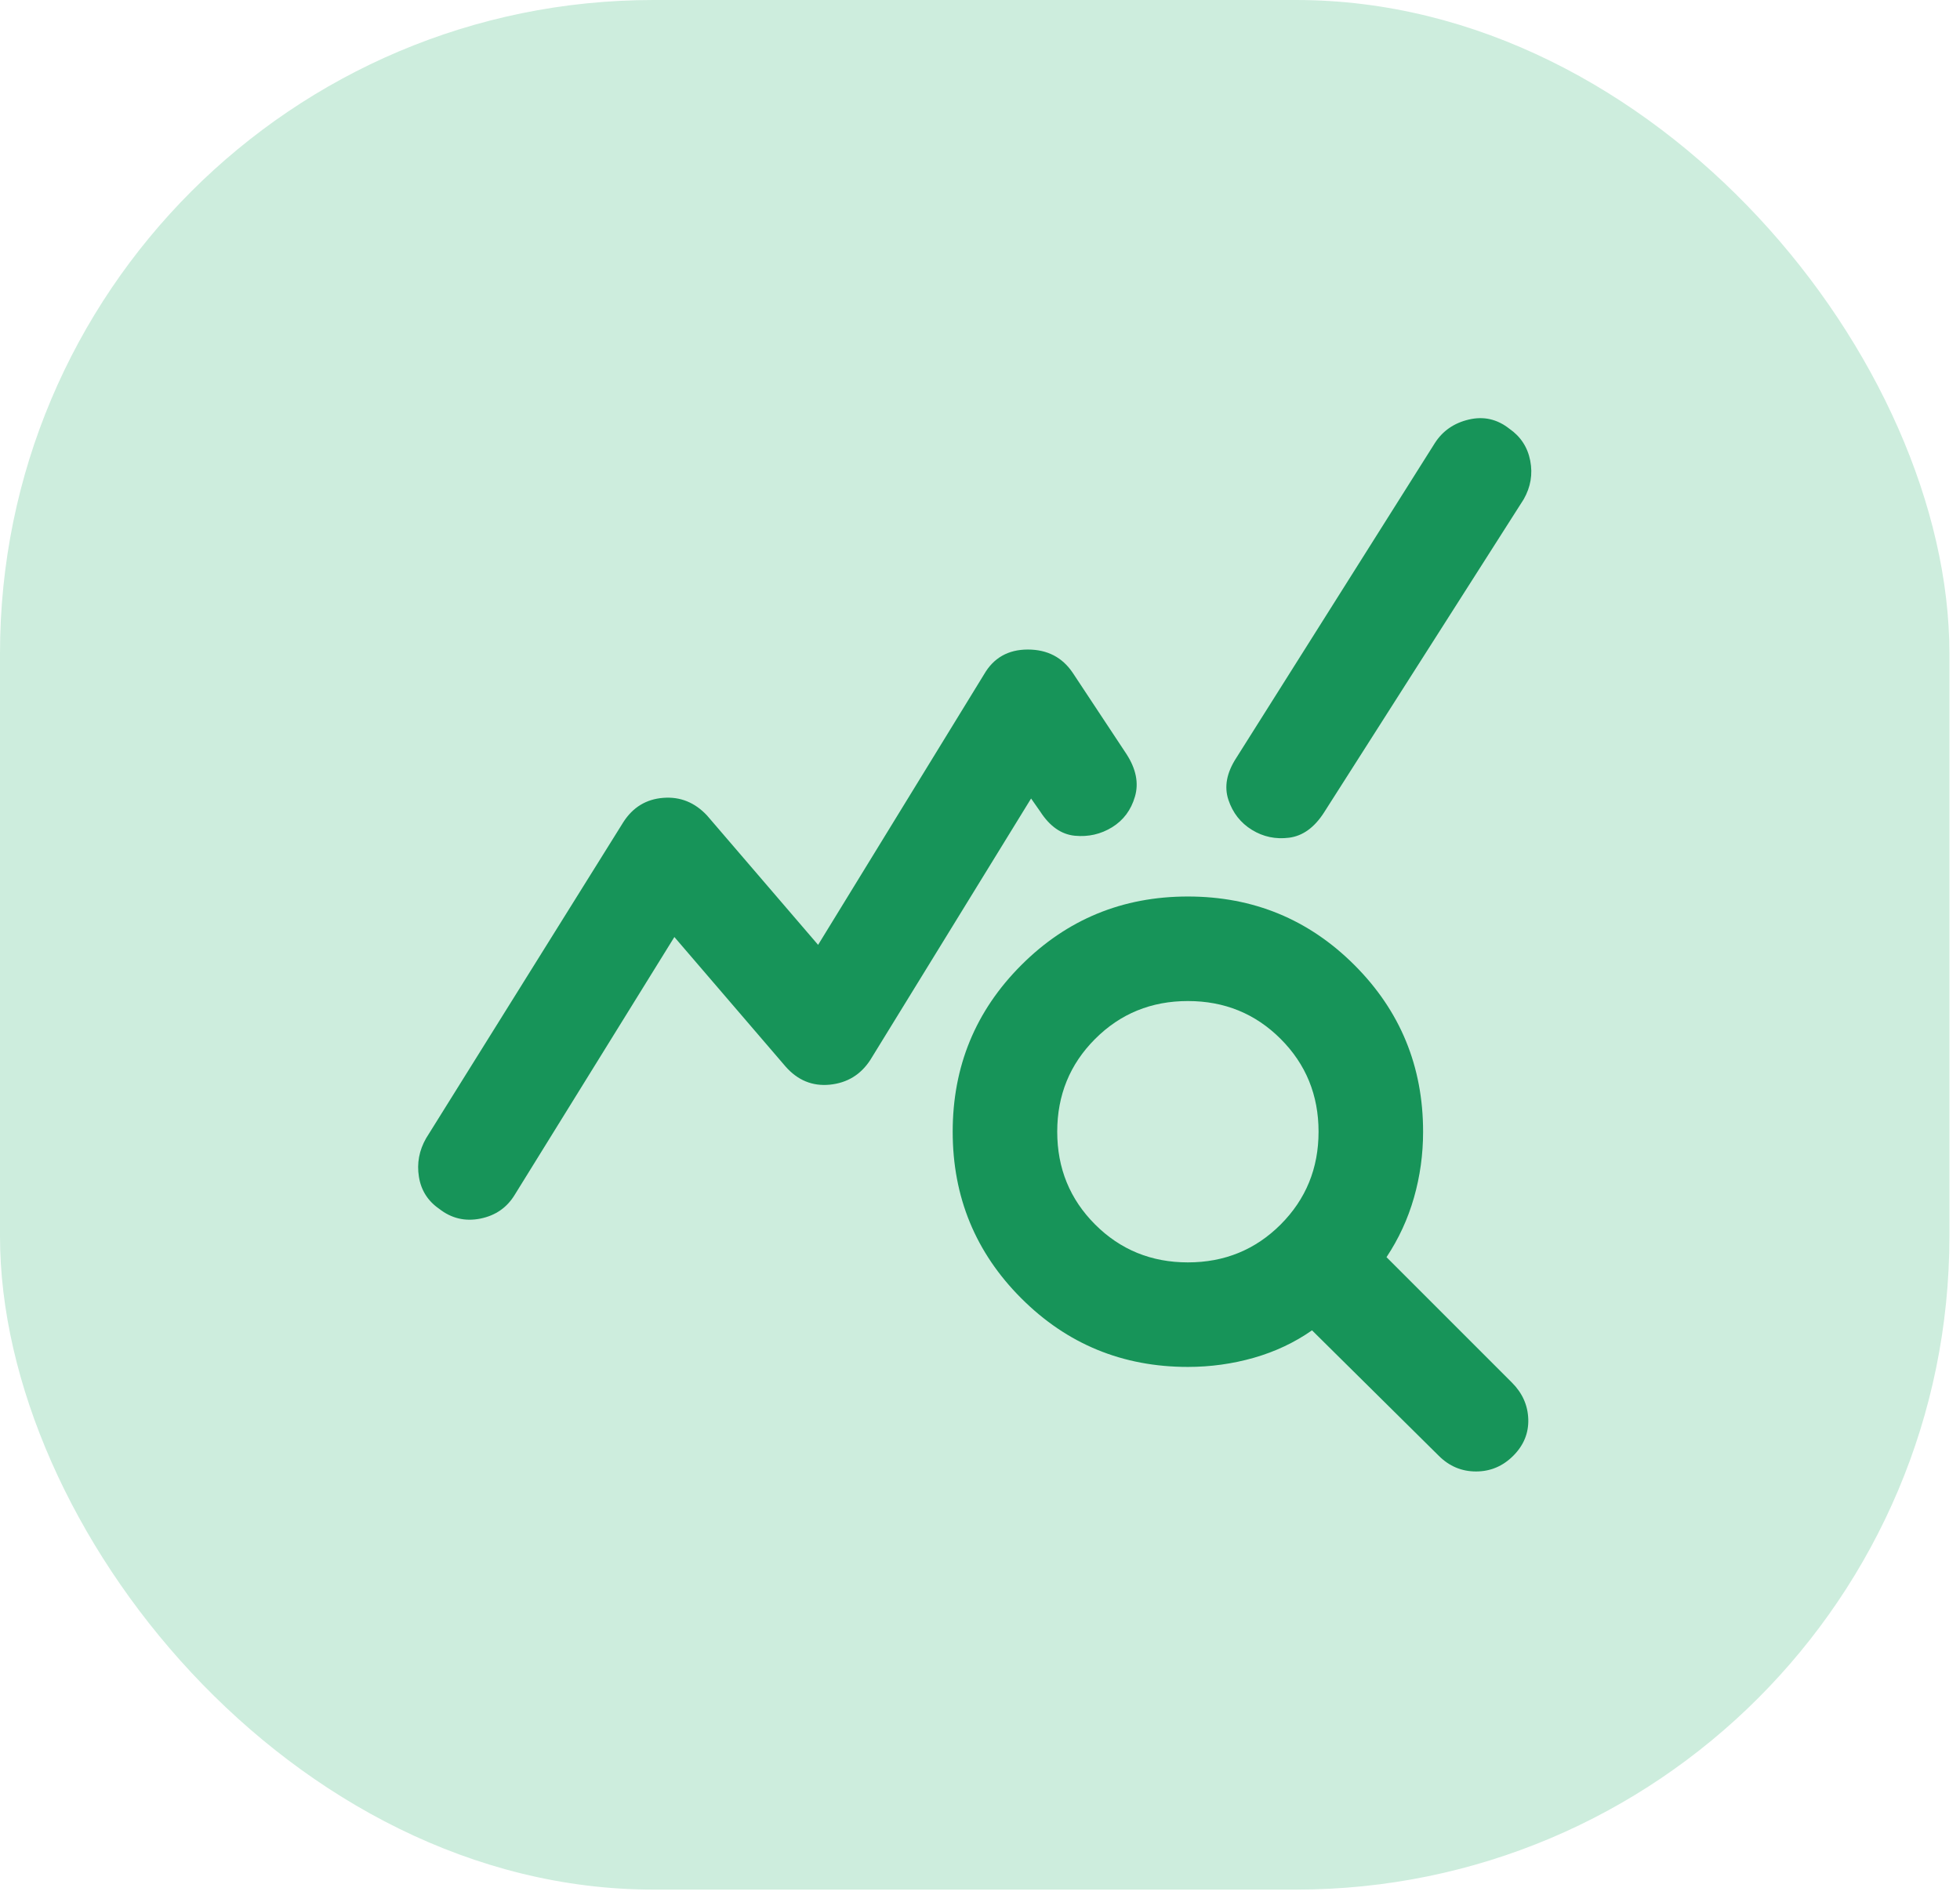
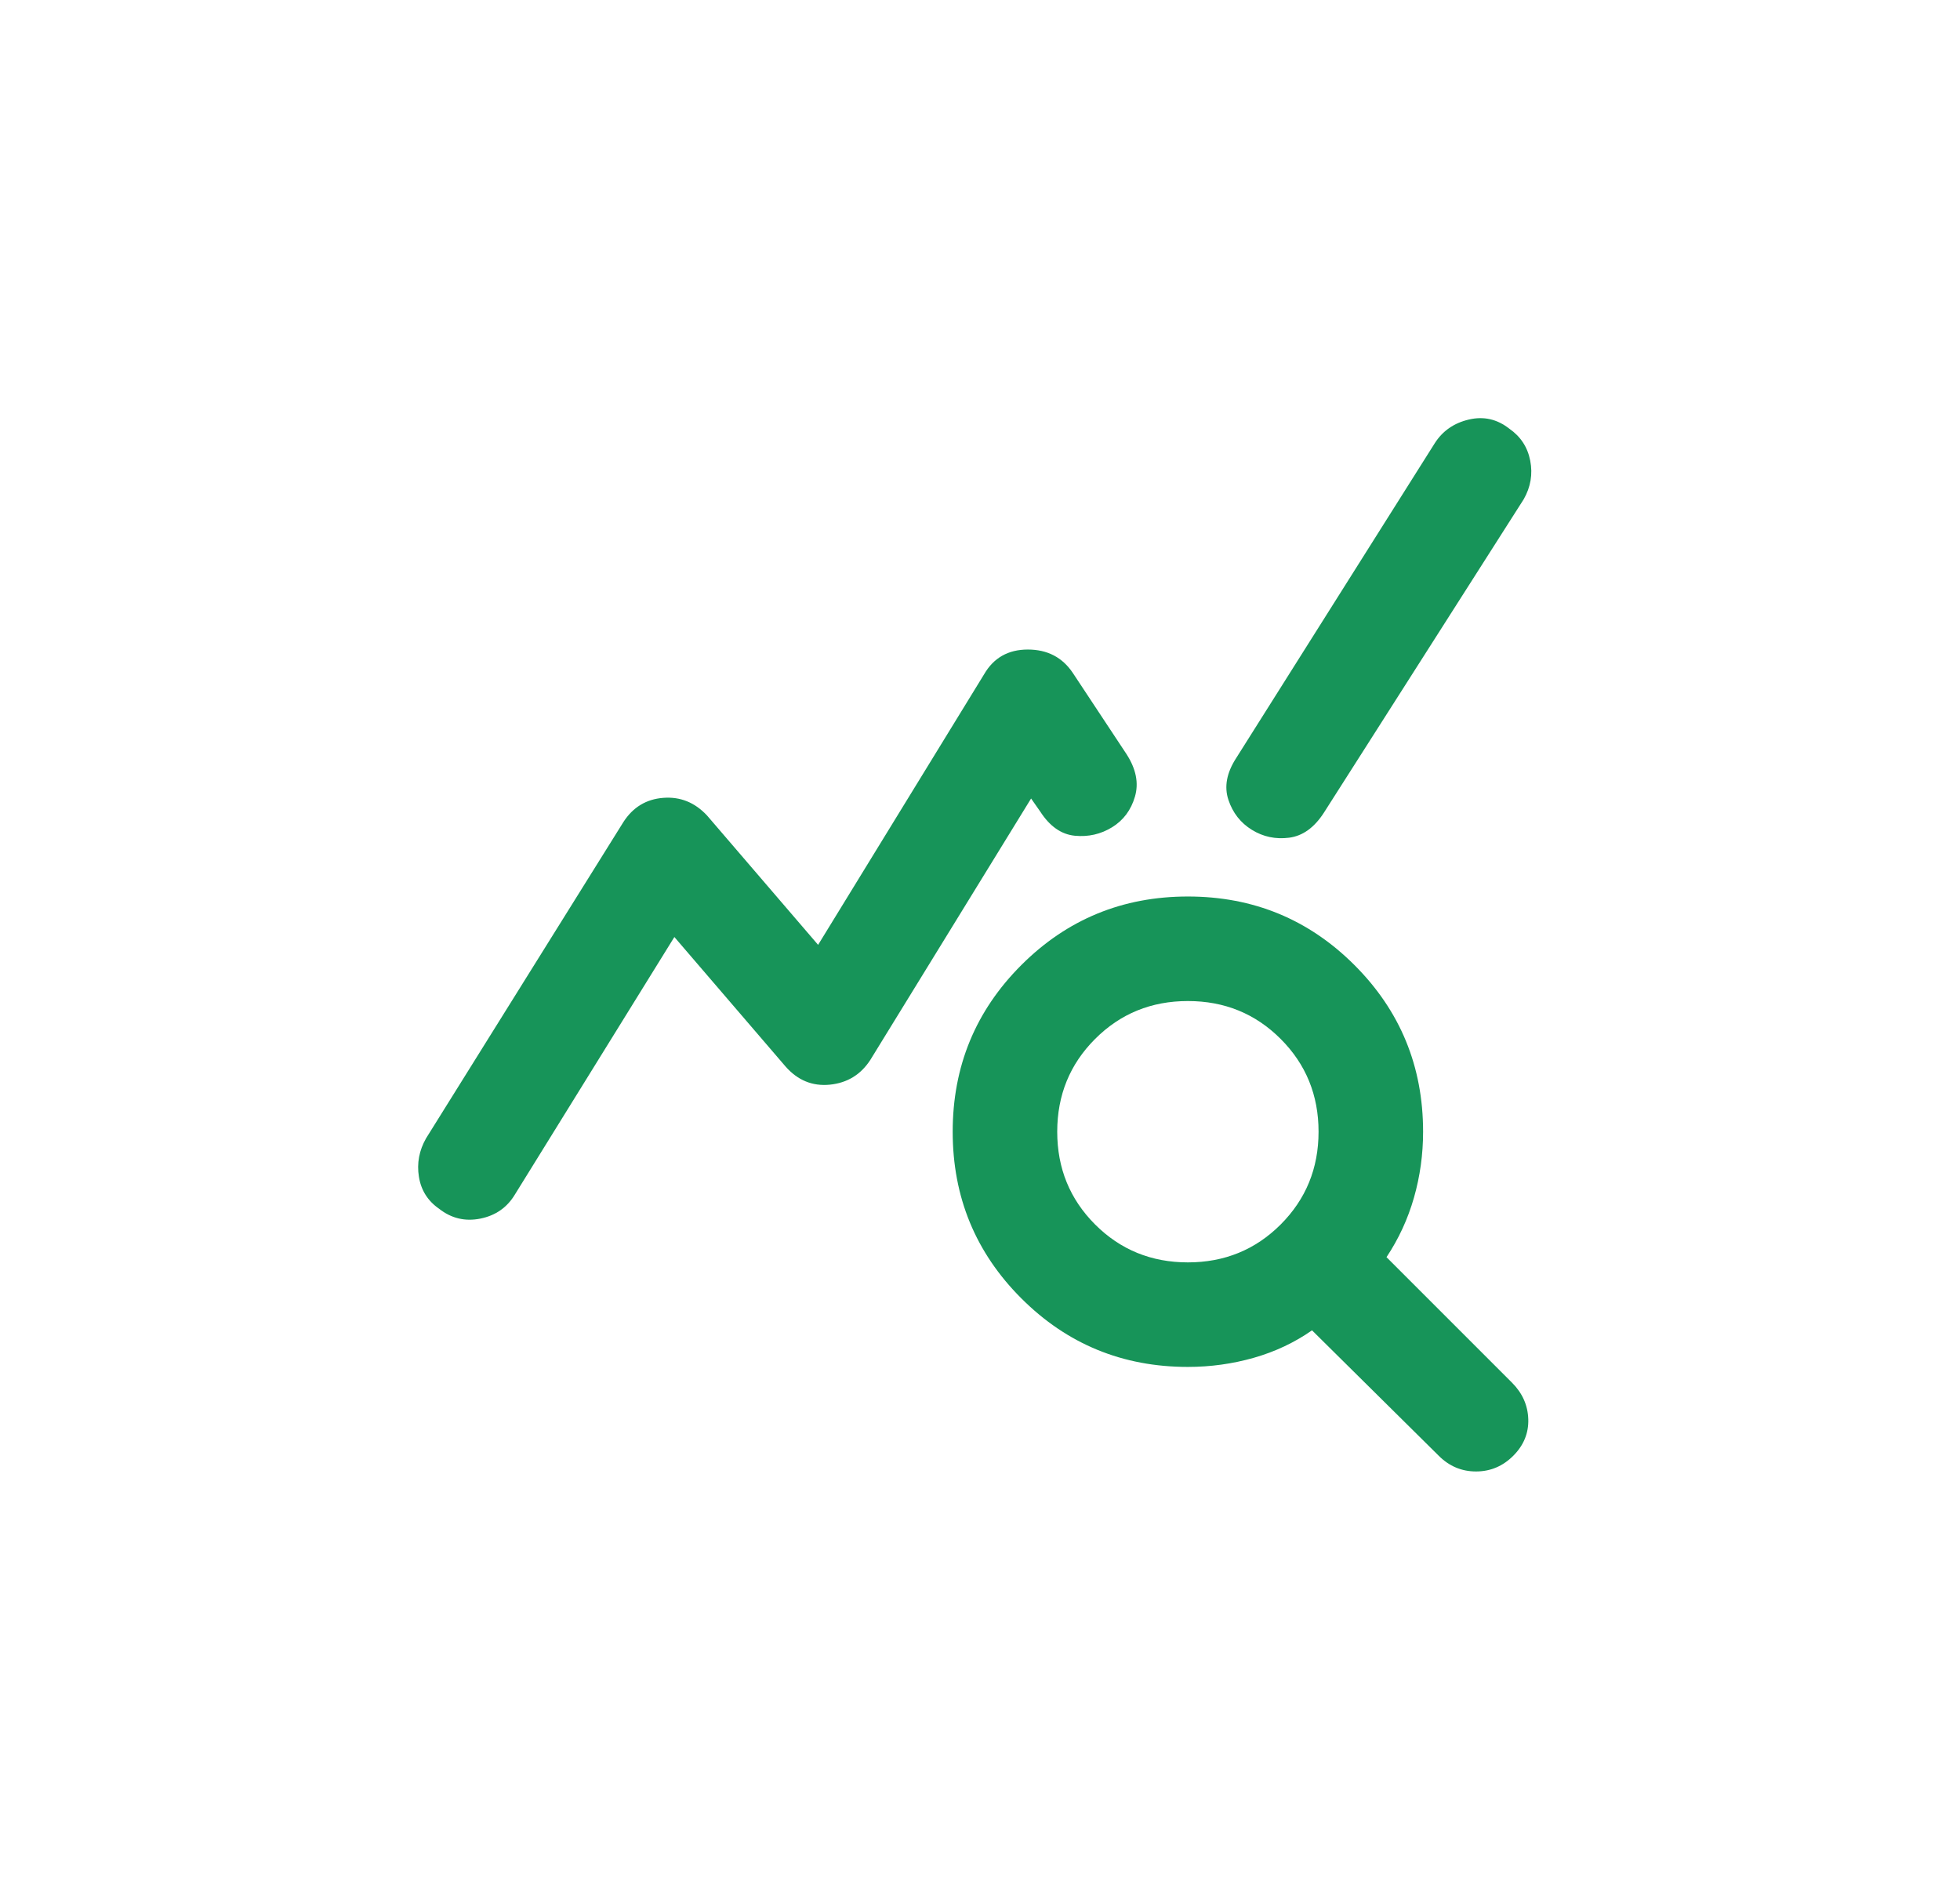
<svg xmlns="http://www.w3.org/2000/svg" fill="none" height="100%" overflow="visible" preserveAspectRatio="none" style="display: block;" viewBox="0 0 60 58" width="100%">
  <g id="Icon">
-     <rect fill="#CDEDDD" height="57.843" rx="20" width="59.676" />
    <g id="query_stats">
      <path d="M13.444 37.003C13.097 36.763 12.89 36.436 12.824 36.023C12.757 35.609 12.831 35.216 13.044 34.843L19.084 25.163C19.377 24.709 19.784 24.463 20.304 24.423C20.824 24.383 21.27 24.563 21.644 24.963L25.044 28.923L30.124 20.643C30.417 20.136 30.864 19.883 31.464 19.883C32.064 19.883 32.524 20.123 32.844 20.603L34.484 23.083C34.777 23.536 34.864 23.969 34.744 24.383C34.624 24.796 34.391 25.109 34.044 25.323C33.697 25.536 33.317 25.623 32.904 25.583C32.49 25.543 32.137 25.296 31.844 24.843L31.564 24.443L26.644 32.443C26.351 32.896 25.937 33.149 25.404 33.203C24.87 33.256 24.417 33.069 24.044 32.643L20.644 28.683L15.764 36.563C15.524 36.963 15.171 37.209 14.704 37.303C14.237 37.396 13.817 37.296 13.444 37.003ZM36.364 41.843C34.364 41.843 32.664 41.143 31.264 39.743C29.864 38.343 29.164 36.643 29.164 34.643C29.164 32.643 29.864 30.943 31.264 29.543C32.664 28.143 34.364 27.443 36.364 27.443C38.364 27.443 40.064 28.143 41.464 29.543C42.864 30.943 43.564 32.643 43.564 34.643C43.564 35.336 43.471 36.009 43.284 36.663C43.097 37.316 42.817 37.923 42.444 38.483L46.284 42.323C46.604 42.643 46.77 43.016 46.784 43.443C46.797 43.869 46.644 44.243 46.324 44.563C46.004 44.883 45.624 45.043 45.184 45.043C44.744 45.043 44.364 44.883 44.044 44.563L40.164 40.723C39.63 41.096 39.037 41.376 38.384 41.563C37.73 41.749 37.057 41.843 36.364 41.843ZM36.364 38.643C37.484 38.643 38.431 38.256 39.204 37.483C39.977 36.709 40.364 35.763 40.364 34.643C40.364 33.523 39.977 32.576 39.204 31.803C38.431 31.029 37.484 30.643 36.364 30.643C35.244 30.643 34.297 31.029 33.524 31.803C32.751 32.576 32.364 33.523 32.364 34.643C32.364 35.763 32.751 36.709 33.524 37.483C34.297 38.256 35.244 38.643 36.364 38.643ZM38.324 25.403C37.977 25.189 37.737 24.883 37.604 24.483C37.471 24.083 37.55 23.656 37.844 23.203L43.924 13.563C44.164 13.189 44.511 12.949 44.964 12.843C45.417 12.736 45.831 12.829 46.204 13.123C46.55 13.363 46.764 13.689 46.844 14.103C46.924 14.516 46.857 14.909 46.644 15.283L40.524 24.883C40.23 25.336 39.877 25.589 39.464 25.643C39.05 25.696 38.67 25.616 38.324 25.403Z" fill="#179459" id="query_stats_2" />
    </g>
  </g>
</svg>